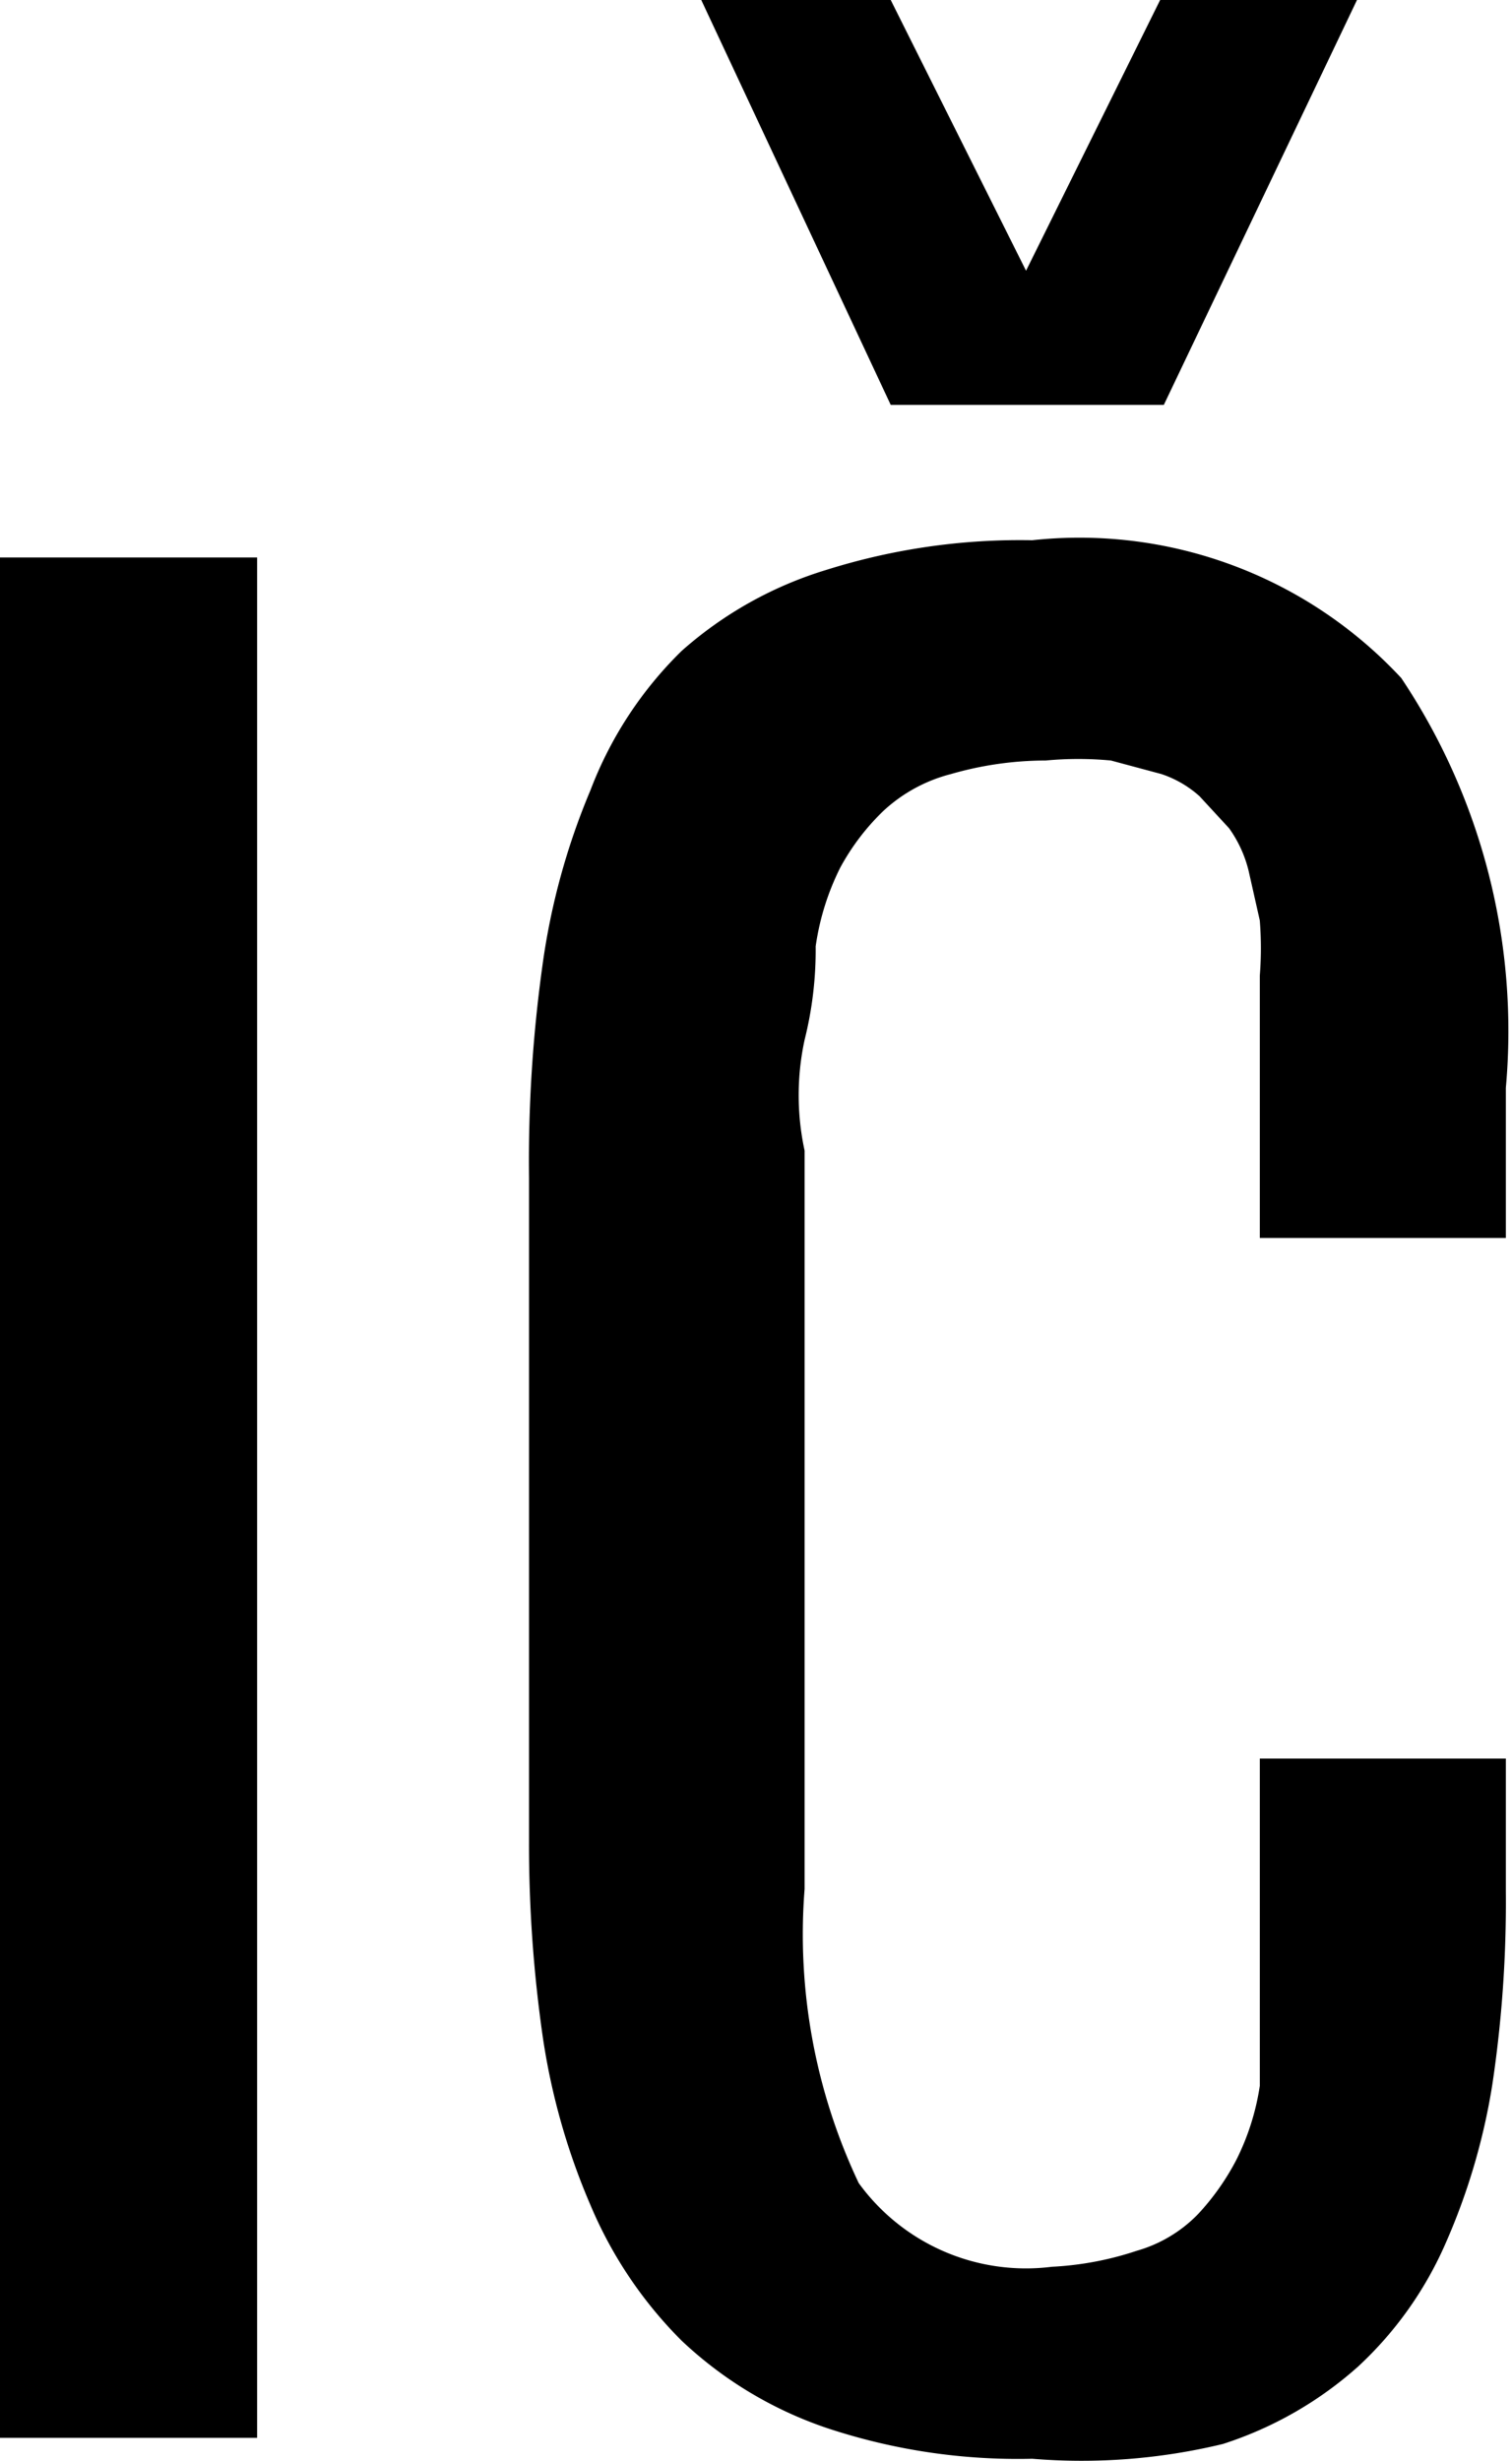
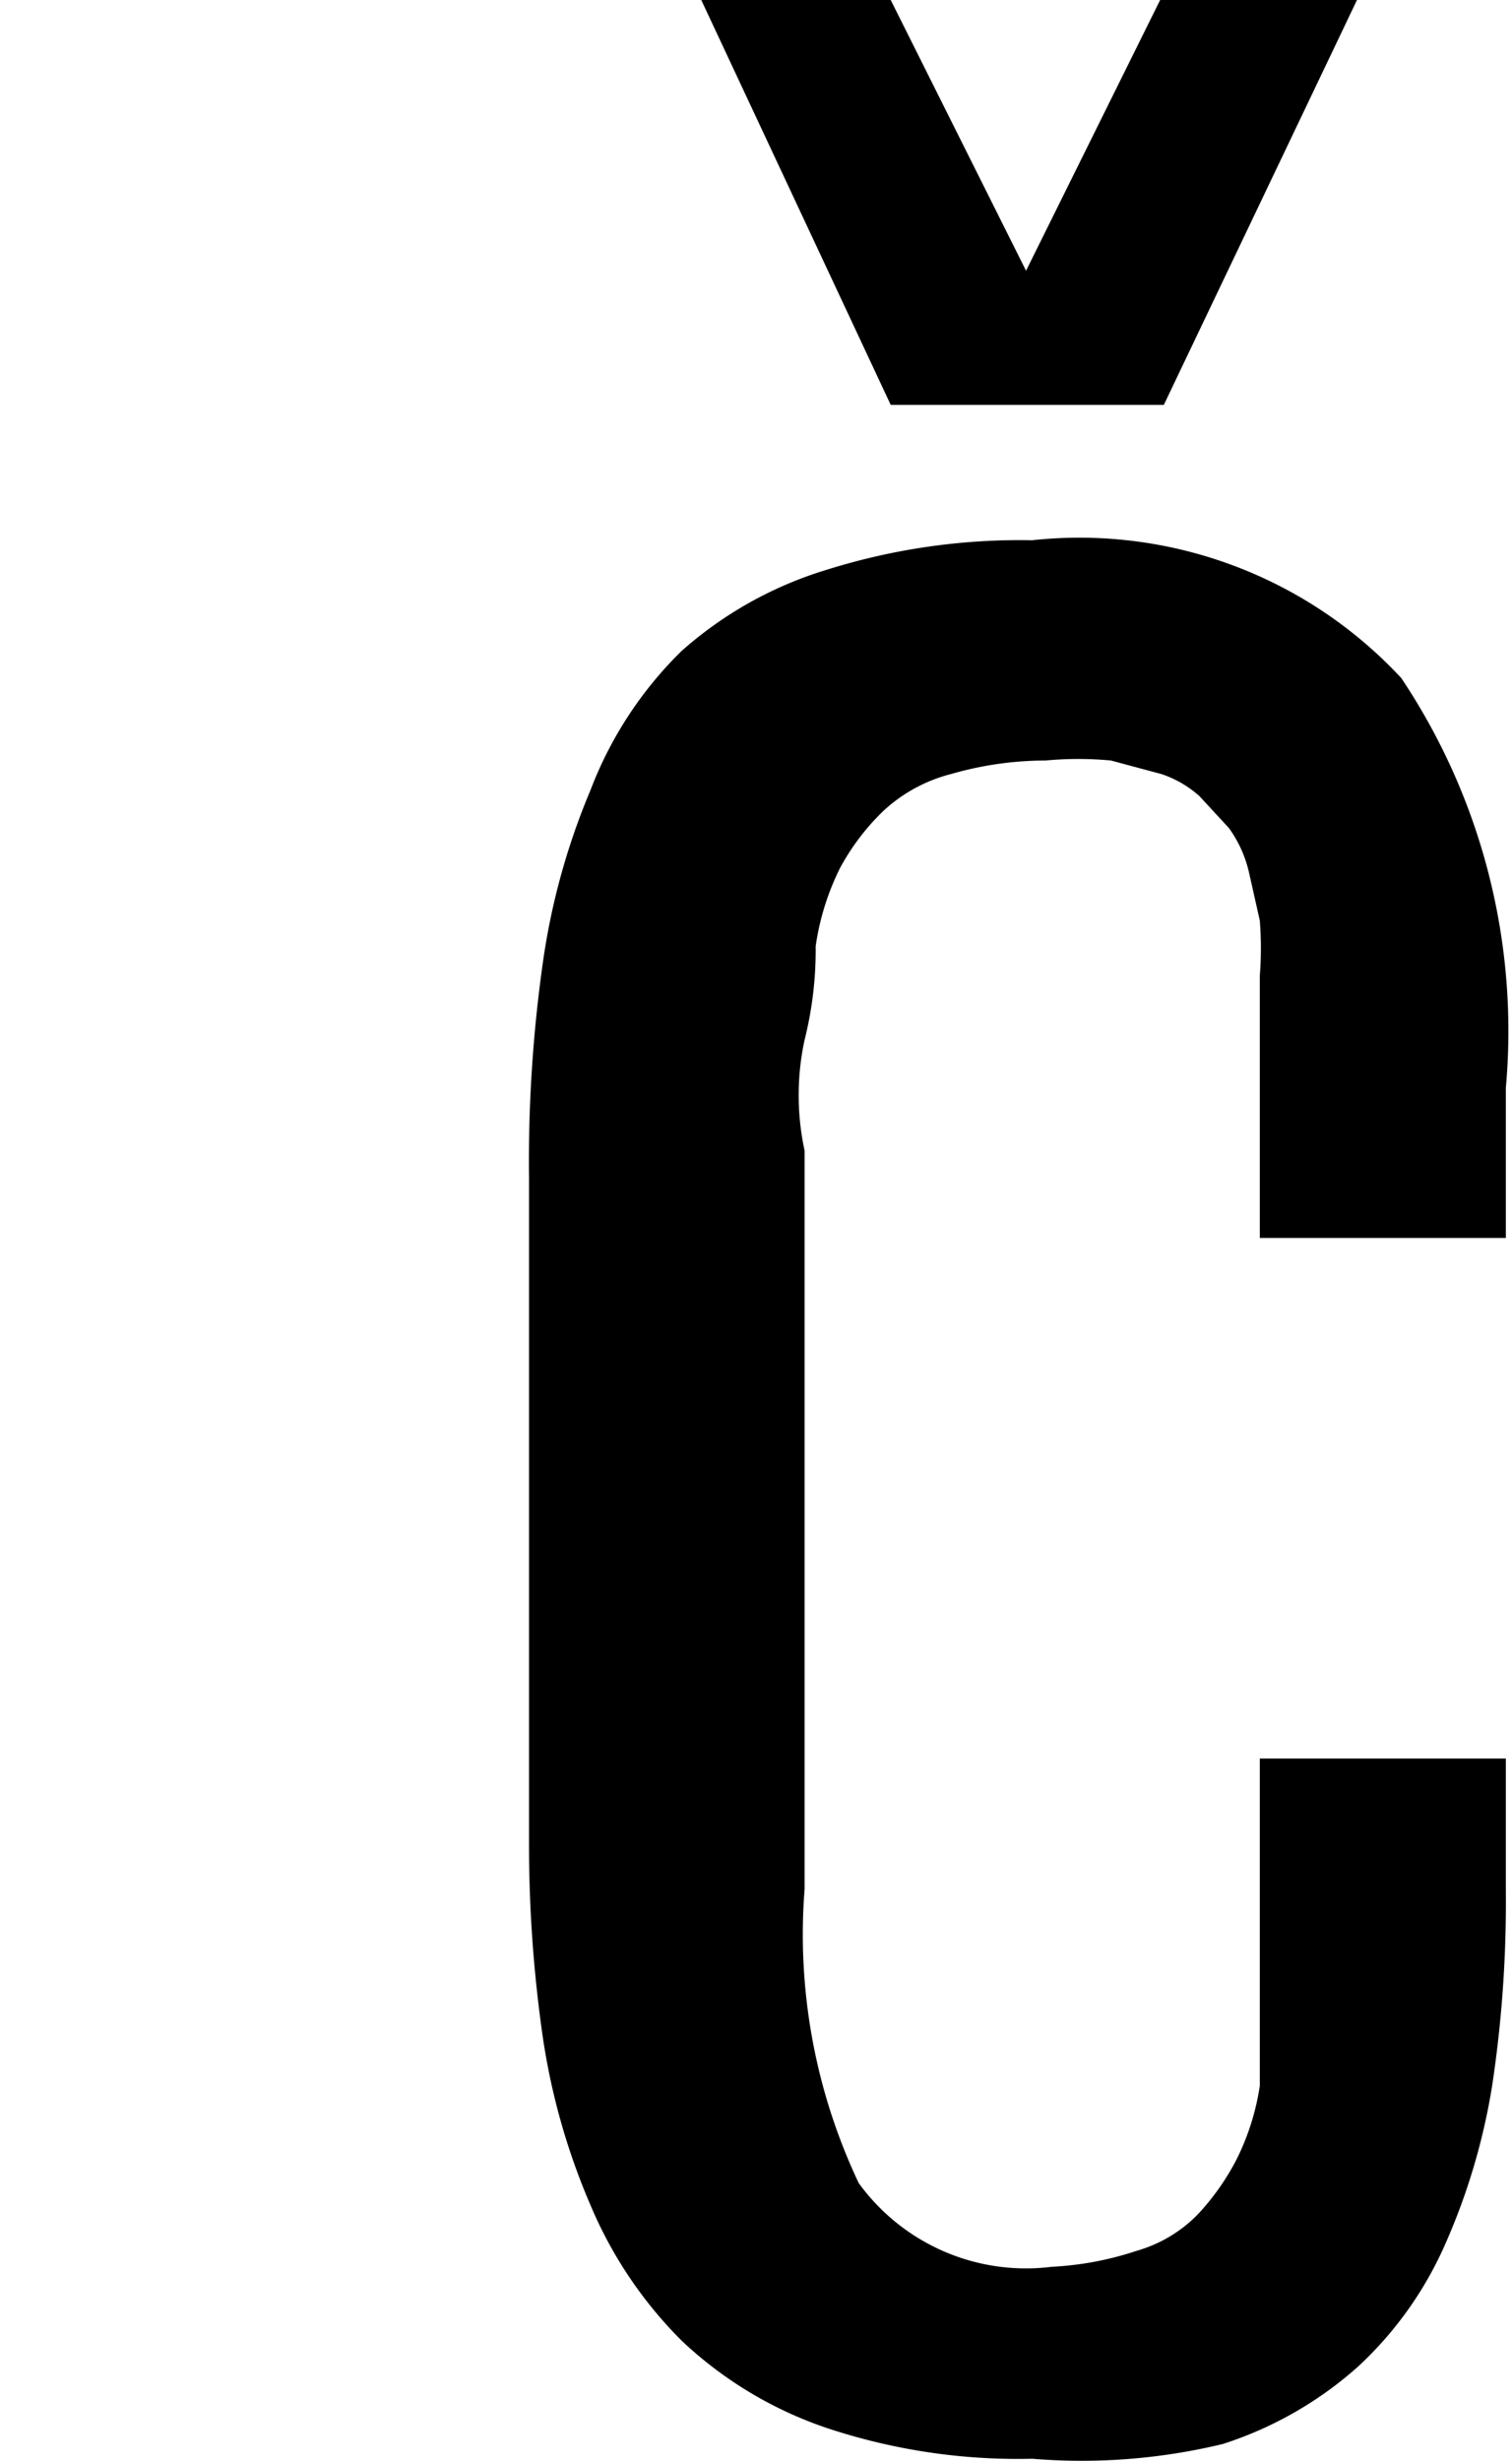
<svg xmlns="http://www.w3.org/2000/svg" id="Layer_1" data-name="Layer 1" viewBox="0 0 12.29 20">
  <title>footer-ic</title>
-   <path d="M-2.24,12.52V-2.76H-.15V12.52Z" transform="translate(2.24 7.29)" />
  <path d="M6.15,12.69a4.92,4.92,0,0,1-1.67-.25,3.22,3.22,0,0,1-1.18-.71,3.44,3.44,0,0,1-.74-1.1,5.46,5.46,0,0,1-.39-1.38,11,11,0,0,1-.11-1.57V2.28A11.53,11.53,0,0,1,2.17.55,5.63,5.63,0,0,1,2.56-.87,3.15,3.15,0,0,1,3.3-2a3.15,3.15,0,0,1,1.18-.66,5.24,5.24,0,0,1,1.67-.24,3.57,3.57,0,0,1,3,1.12A5.16,5.16,0,0,1,10,1.55V2.77H8V.64A2.86,2.86,0,0,0,8,.19L7.91-.21a1,1,0,0,0-.16-.35L7.51-.82A.88.88,0,0,0,7.2-1l-.41-.11a2.84,2.84,0,0,0-.53,0A2.78,2.78,0,0,0,5.49-1a1.27,1.27,0,0,0-.55.3,1.89,1.89,0,0,0-.35.46,2.08,2.08,0,0,0-.2.64,3,3,0,0,1-.09.76,2.13,2.13,0,0,0,0,.9v6a4.72,4.72,0,0,0,.44,2.39,1.68,1.68,0,0,0,1.57.68A2.58,2.58,0,0,0,7,11a1.12,1.12,0,0,0,.5-.3,2,2,0,0,0,.31-.44A2,2,0,0,0,8,9.66V7h2V8.08a10,10,0,0,1-.11,1.57,5.22,5.22,0,0,1-.38,1.29,3,3,0,0,1-.71,1,3.05,3.05,0,0,1-1.1.63A4.89,4.89,0,0,1,6.15,12.69ZM5-4,3.46-7.29H5l1.1,2.2,1.09-2.2H8.79L7.22-4Z" transform="translate(2.24 7.29)" />
</svg>